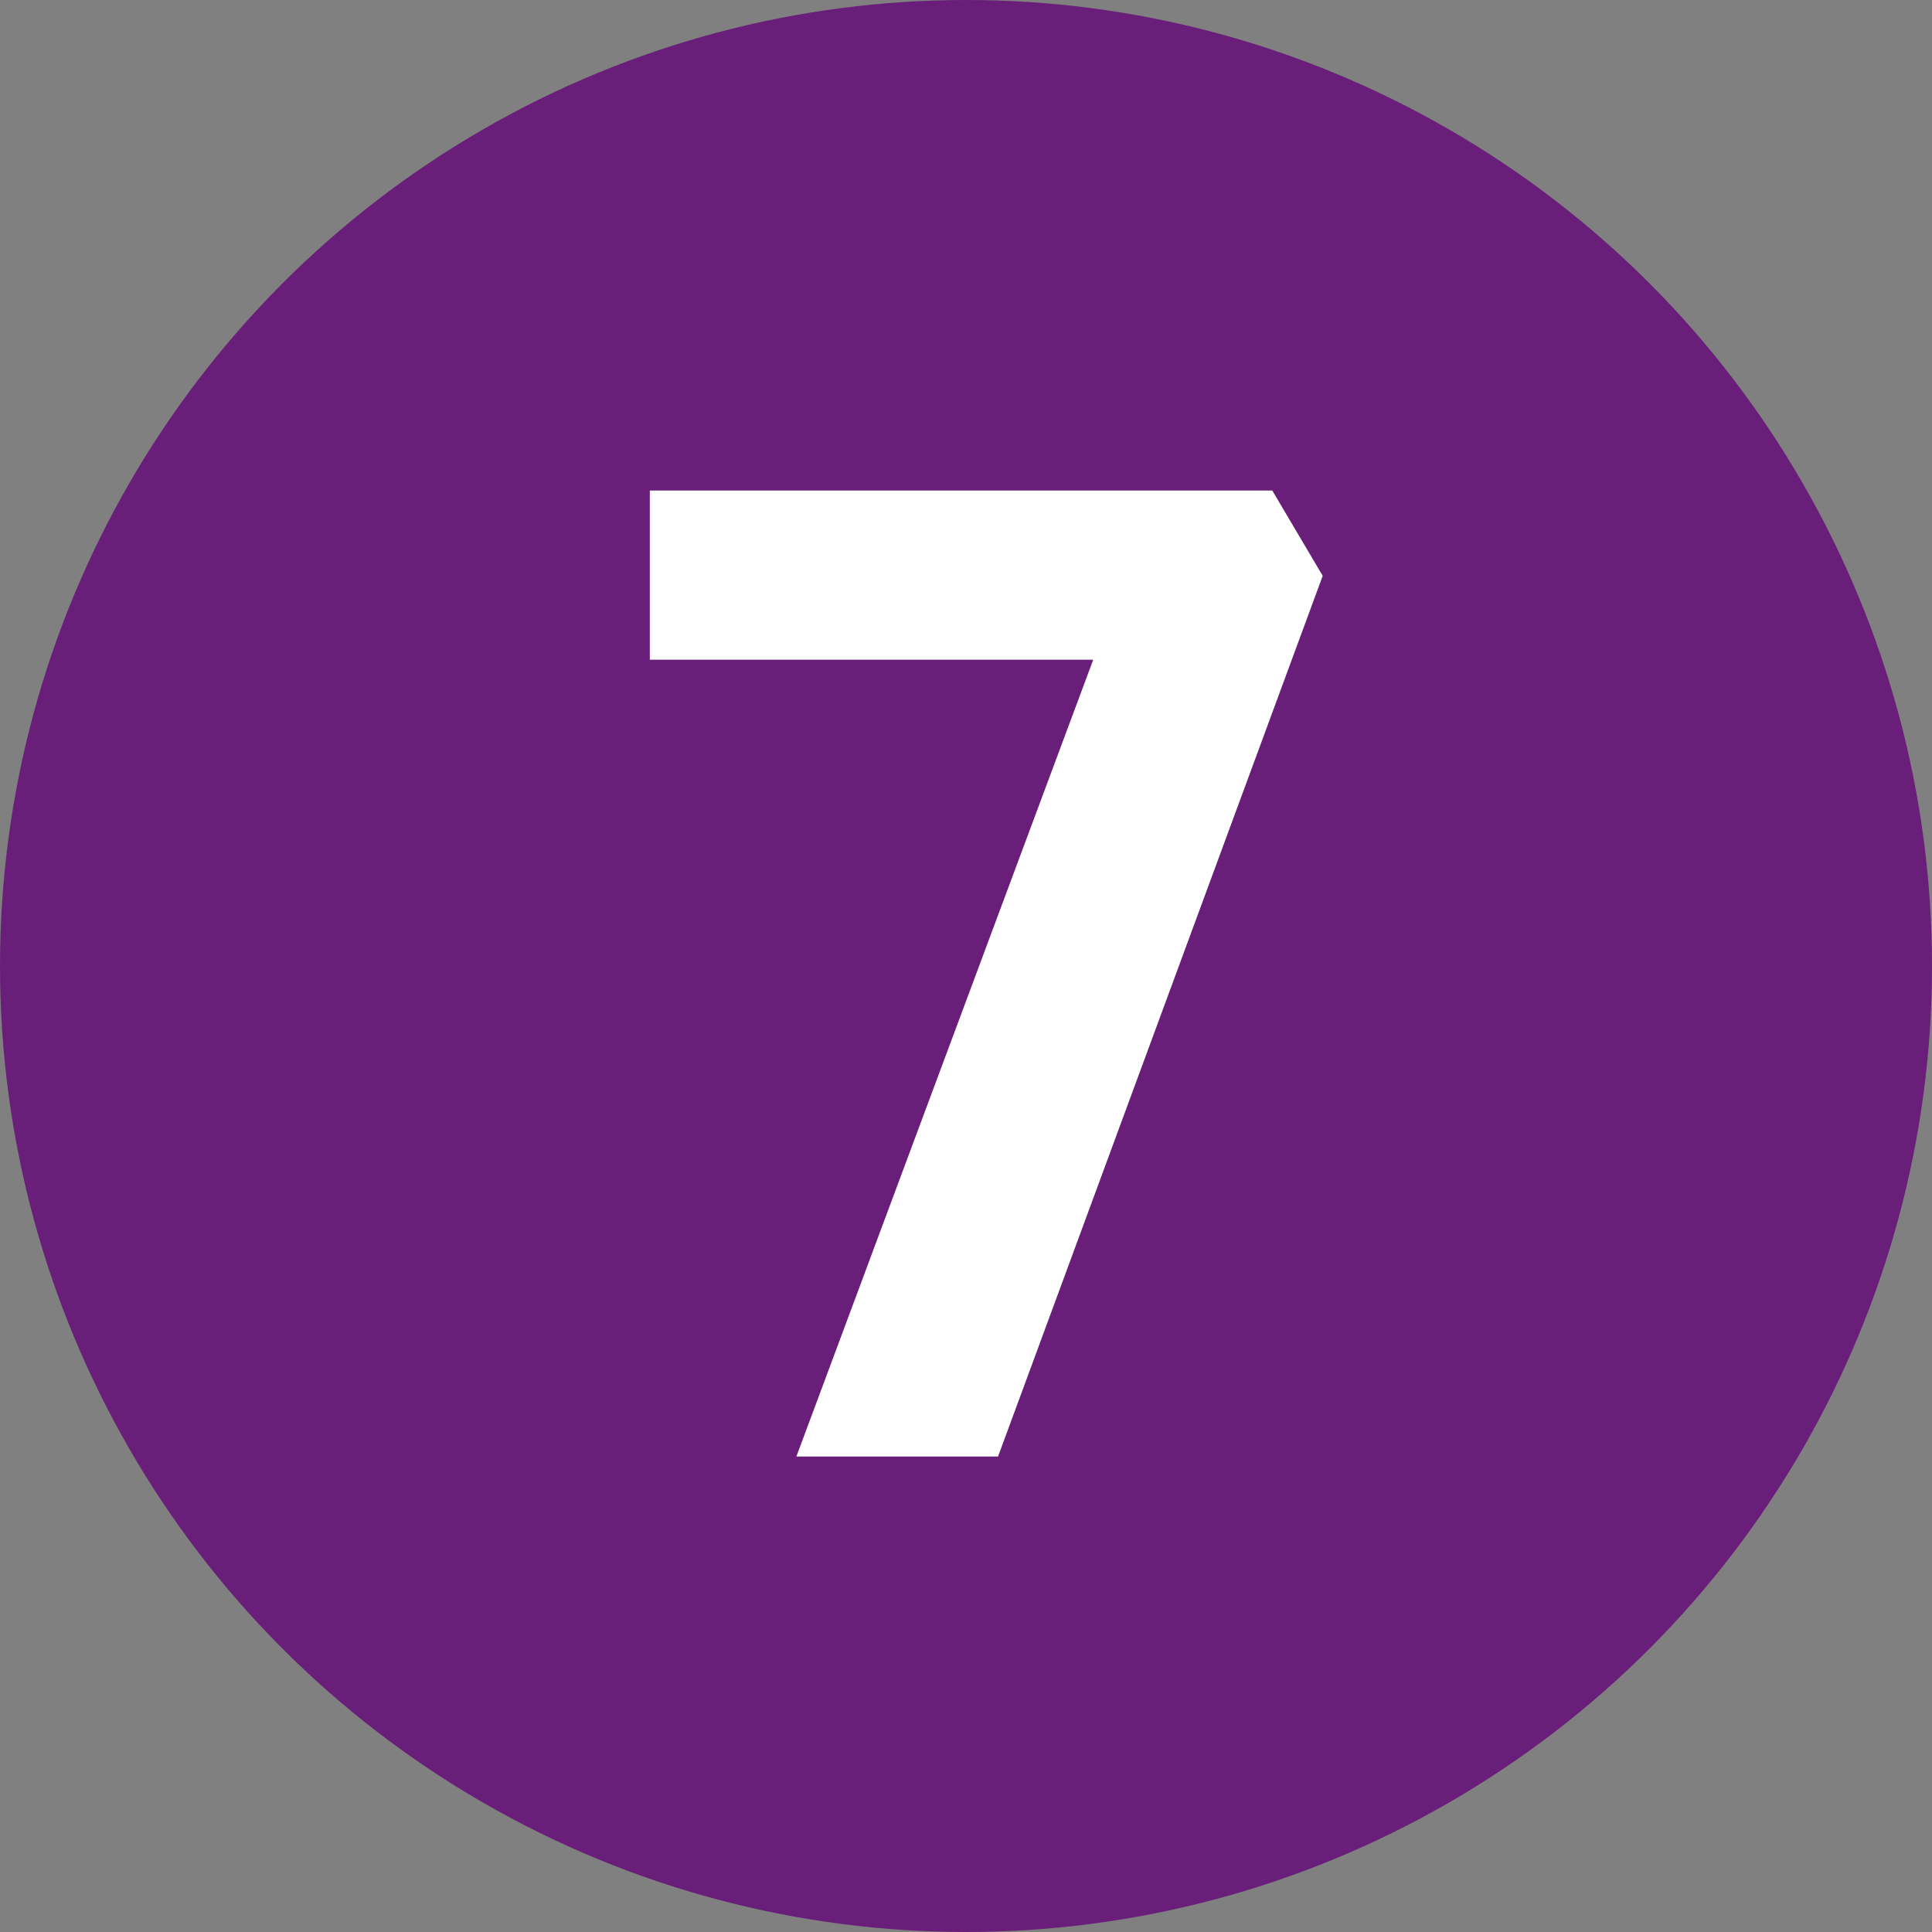
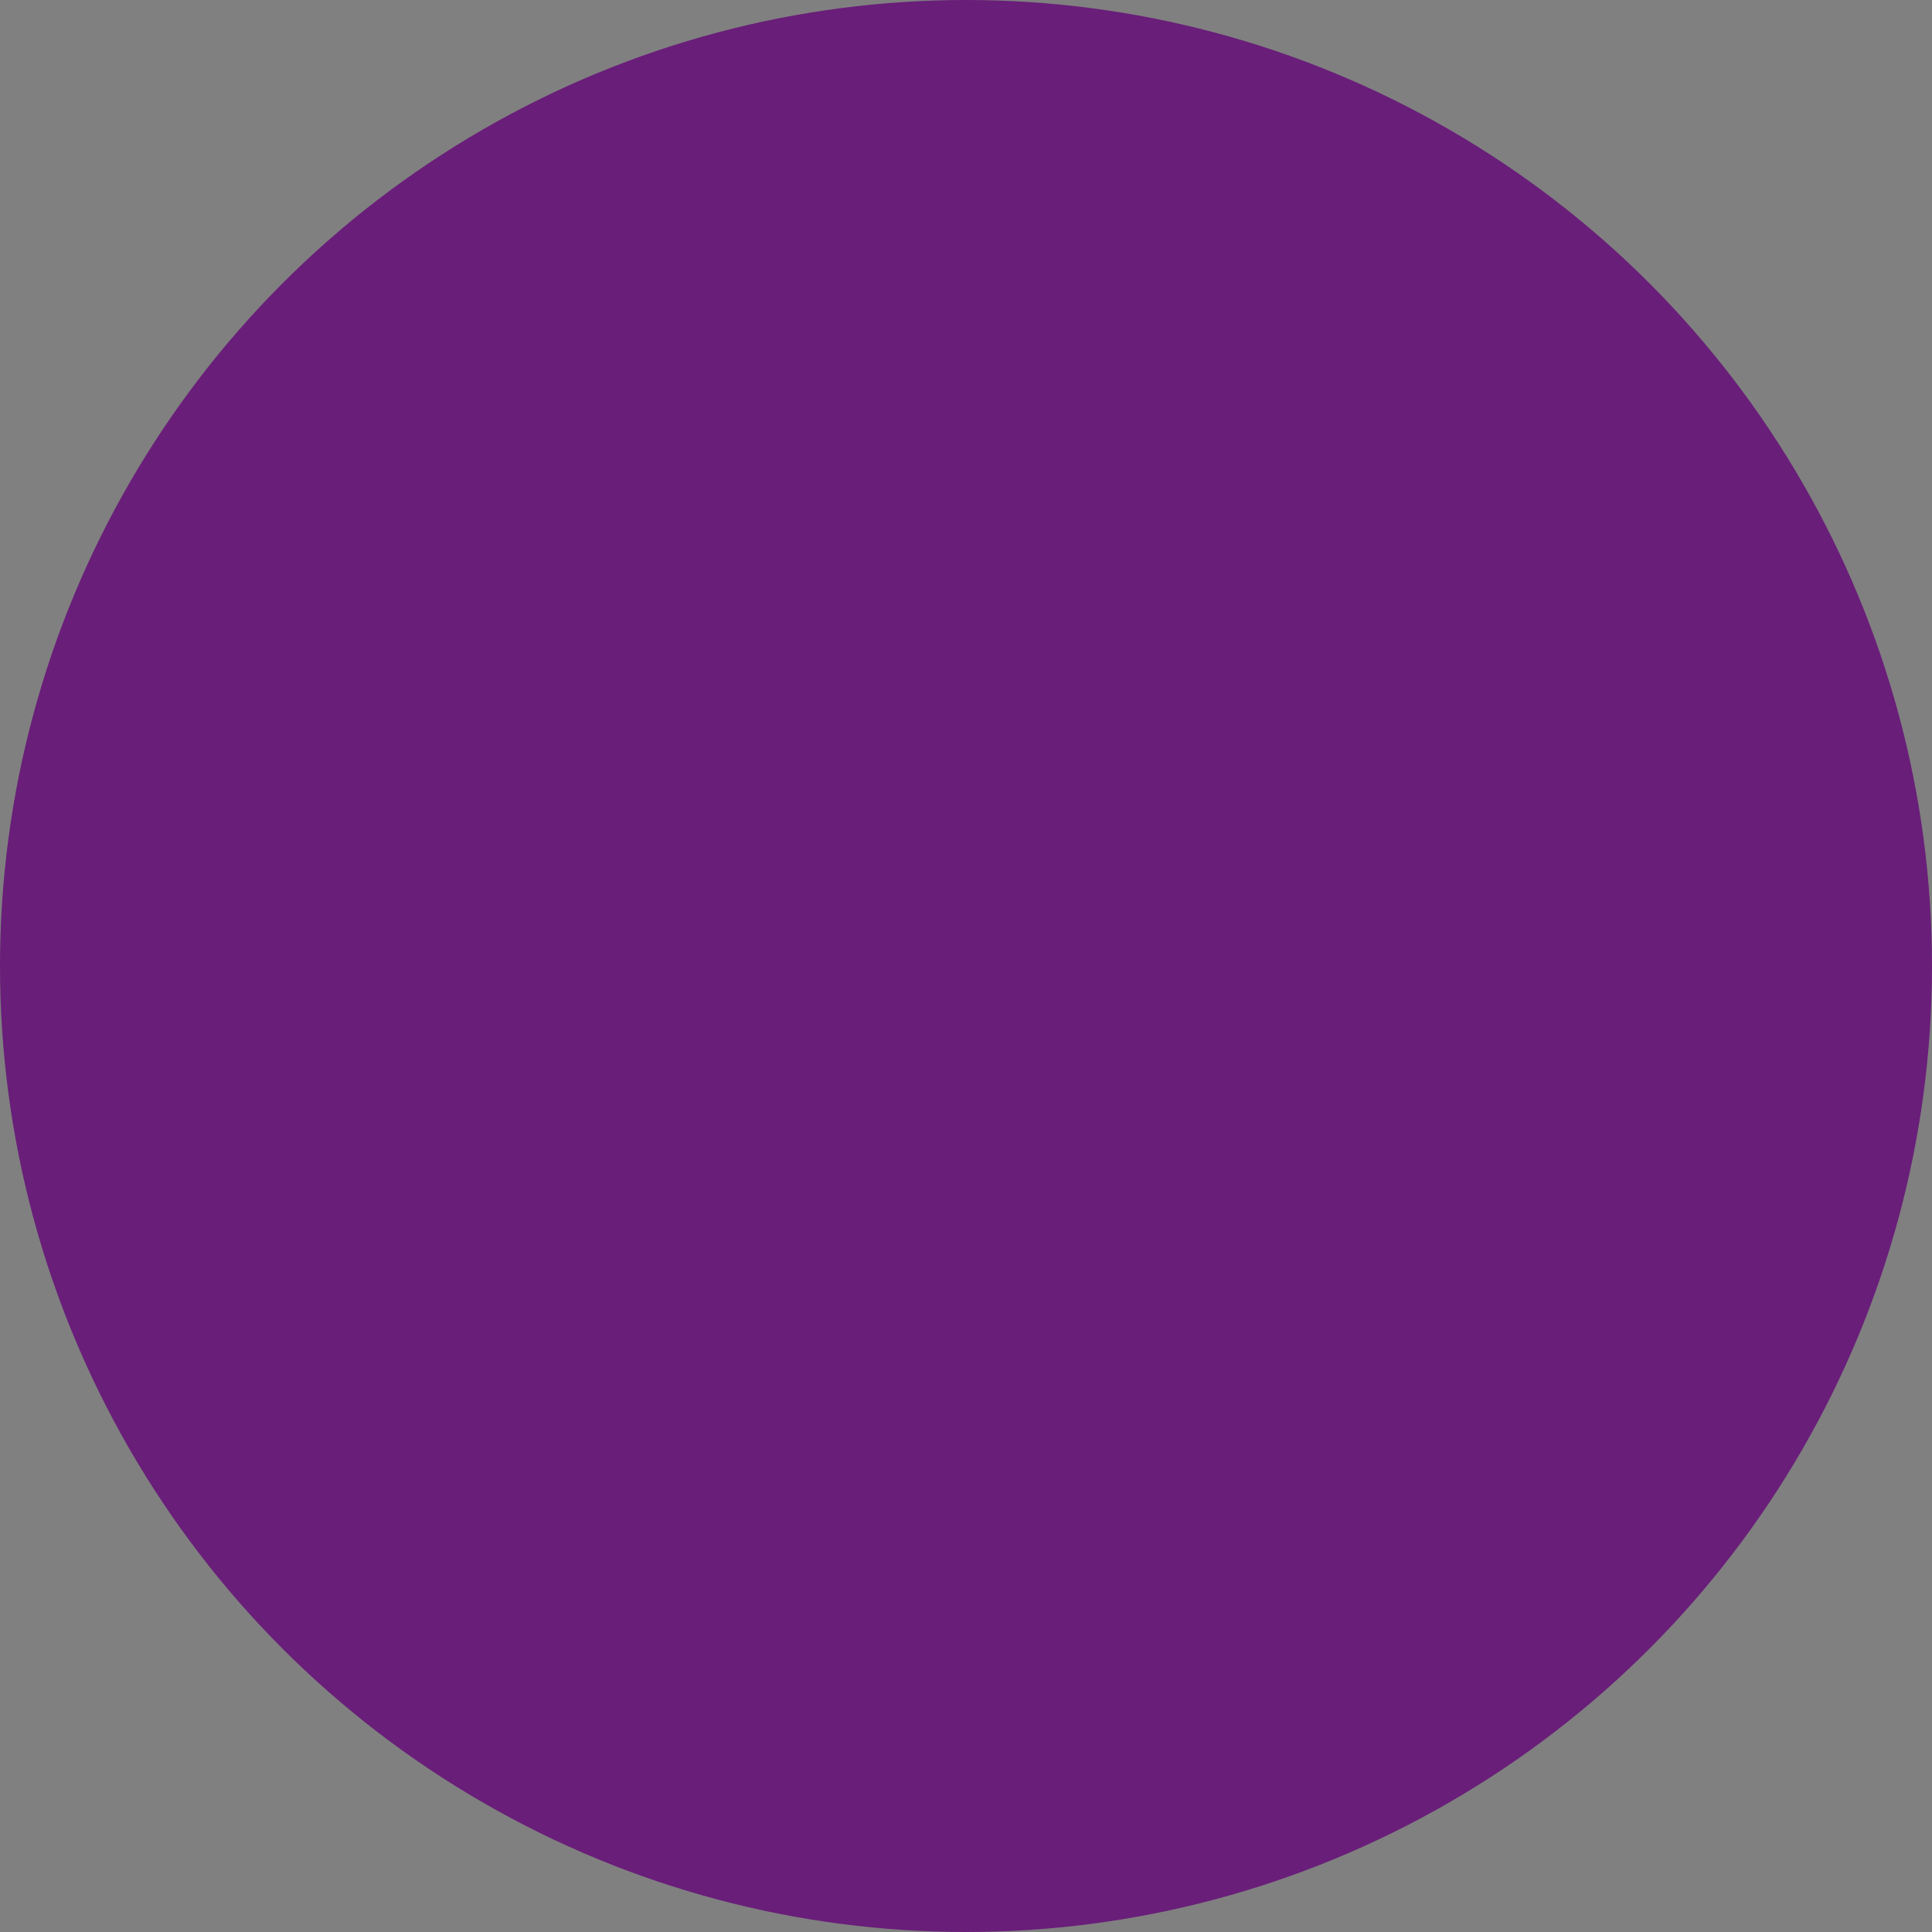
<svg xmlns="http://www.w3.org/2000/svg" id="Ebene_1" data-name="Ebene 1" viewBox="0 0 41 41">
  <rect x="0" y="0" width="41" height="41" fill="#808080" stroke="none" />
  <defs>
    <style>.cls-1{fill:#691e79;}.cls-2{fill:#fff;}</style>
  </defs>
  <title>icon-zahl7</title>
  <circle class="cls-1" cx="20.5" cy="20.5" r="20.5" />
-   <path class="cls-2" d="M13.79,10.41H27l1.07,1.81L21.18,30.91H16.9L23.2,14H13.79Z" />
</svg>